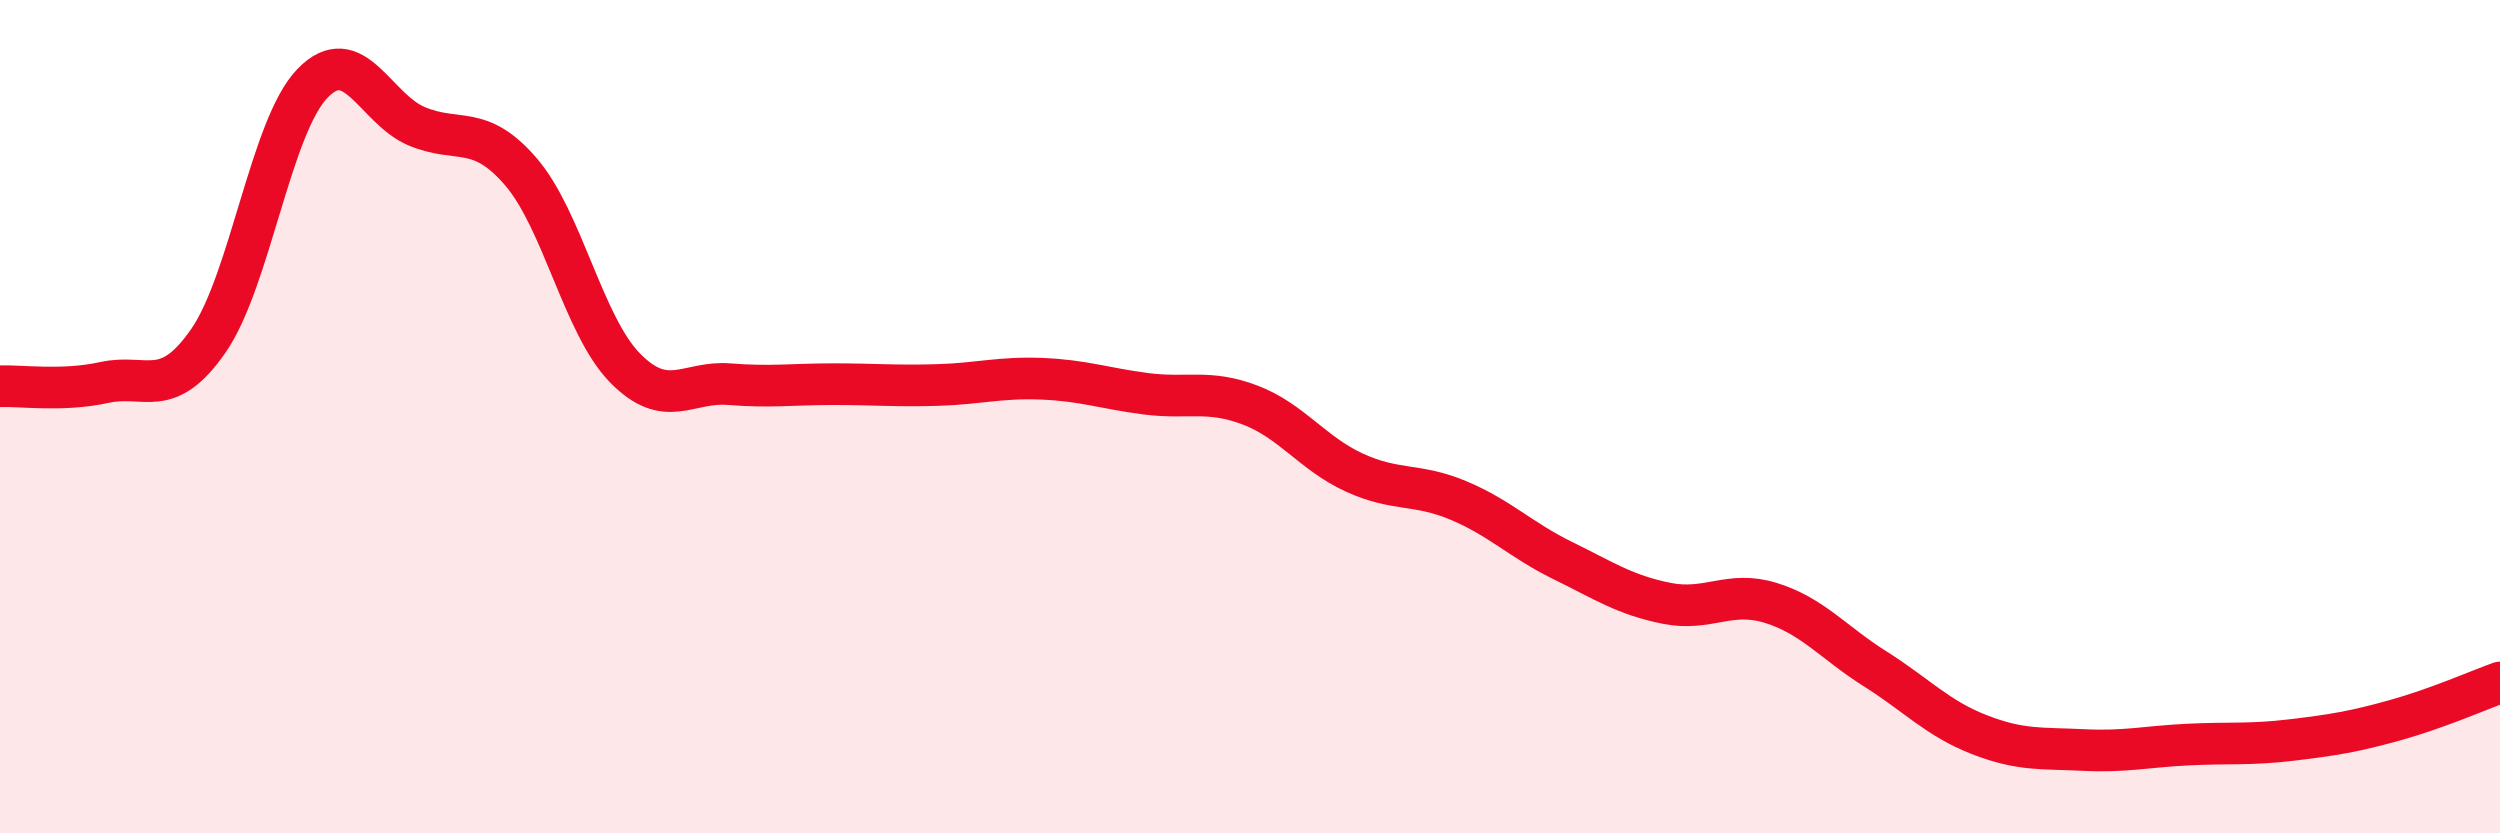
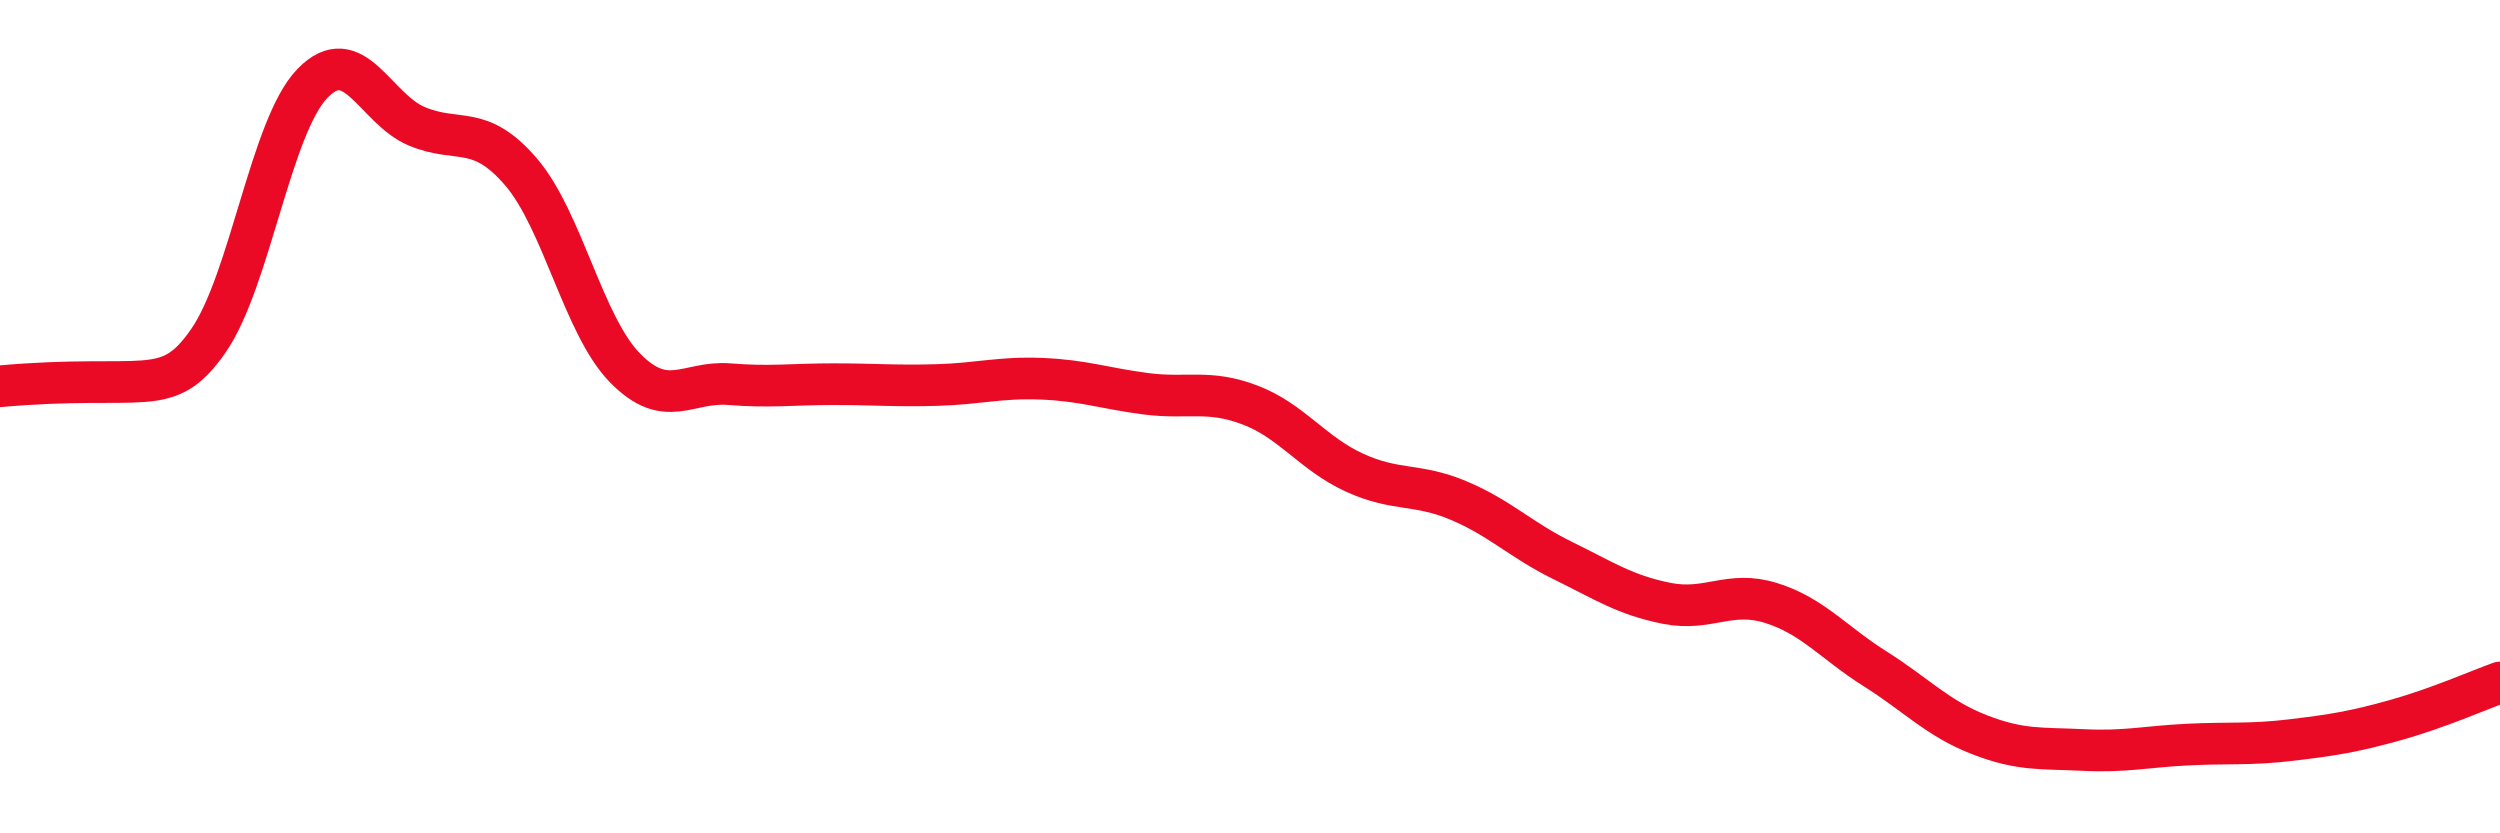
<svg xmlns="http://www.w3.org/2000/svg" width="60" height="20" viewBox="0 0 60 20">
-   <path d="M 0,9.27 C 0.5,9.25 1.5,9.4 2.5,9.18 C 3.5,8.96 4,9.62 5,8.18 C 6,6.74 6.5,3.03 7.5,2 C 8.5,0.97 9,2.61 10,3.03 C 11,3.45 11.5,2.96 12.5,4.12 C 13.5,5.28 14,7.81 15,8.83 C 16,9.85 16.5,9.14 17.5,9.22 C 18.5,9.3 19,9.22 20,9.22 C 21,9.22 21.5,9.27 22.5,9.24 C 23.5,9.21 24,9.05 25,9.09 C 26,9.13 26.5,9.32 27.5,9.45 C 28.5,9.58 29,9.34 30,9.72 C 31,10.1 31.5,10.88 32.5,11.34 C 33.5,11.8 34,11.59 35,12.01 C 36,12.43 36.5,12.96 37.5,13.45 C 38.5,13.94 39,14.28 40,14.48 C 41,14.68 41.5,14.16 42.5,14.47 C 43.5,14.78 44,15.42 45,16.05 C 46,16.68 46.5,17.24 47.5,17.63 C 48.5,18.02 49,17.95 50,18 C 51,18.05 51.5,17.92 52.5,17.87 C 53.5,17.82 54,17.88 55,17.76 C 56,17.64 56.5,17.56 57.5,17.28 C 58.5,17 59.5,16.56 60,16.38L60 20L0 20Z" fill="#EB0A25" opacity="0.1" stroke-linecap="round" stroke-linejoin="round" />
-   <path d="M 0,9.27 C 0.5,9.25 1.5,9.4 2.5,9.18 C 3.5,8.96 4,9.62 5,8.18 C 6,6.74 6.5,3.03 7.5,2 C 8.5,0.97 9,2.61 10,3.03 C 11,3.45 11.5,2.96 12.5,4.12 C 13.5,5.28 14,7.81 15,8.83 C 16,9.85 16.5,9.14 17.5,9.22 C 18.5,9.3 19,9.22 20,9.22 C 21,9.22 21.5,9.27 22.5,9.24 C 23.5,9.21 24,9.05 25,9.09 C 26,9.13 26.5,9.32 27.5,9.45 C 28.5,9.58 29,9.34 30,9.72 C 31,10.1 31.5,10.88 32.5,11.34 C 33.5,11.8 34,11.59 35,12.01 C 36,12.43 36.5,12.96 37.5,13.45 C 38.5,13.94 39,14.28 40,14.48 C 41,14.68 41.5,14.16 42.5,14.47 C 43.5,14.78 44,15.42 45,16.05 C 46,16.68 46.5,17.24 47.5,17.63 C 48.5,18.02 49,17.95 50,18 C 51,18.05 51.5,17.92 52.5,17.87 C 53.5,17.82 54,17.88 55,17.76 C 56,17.64 56.5,17.56 57.5,17.28 C 58.5,17 59.5,16.56 60,16.38" stroke="#EB0A25" stroke-width="1" fill="none" stroke-linecap="round" stroke-linejoin="round" />
+   <path d="M 0,9.27 C 3.5,8.96 4,9.62 5,8.18 C 6,6.74 6.5,3.03 7.5,2 C 8.5,0.97 9,2.61 10,3.03 C 11,3.45 11.5,2.96 12.5,4.12 C 13.5,5.28 14,7.81 15,8.83 C 16,9.85 16.5,9.14 17.5,9.22 C 18.5,9.3 19,9.22 20,9.22 C 21,9.22 21.5,9.27 22.5,9.24 C 23.5,9.21 24,9.05 25,9.09 C 26,9.13 26.5,9.32 27.5,9.45 C 28.5,9.58 29,9.34 30,9.72 C 31,10.1 31.5,10.88 32.5,11.34 C 33.5,11.8 34,11.59 35,12.01 C 36,12.43 36.5,12.96 37.5,13.45 C 38.5,13.94 39,14.28 40,14.48 C 41,14.68 41.5,14.16 42.5,14.47 C 43.5,14.78 44,15.42 45,16.05 C 46,16.68 46.5,17.24 47.5,17.63 C 48.5,18.02 49,17.95 50,18 C 51,18.05 51.5,17.92 52.5,17.87 C 53.5,17.82 54,17.88 55,17.76 C 56,17.64 56.5,17.56 57.5,17.28 C 58.5,17 59.5,16.56 60,16.38" stroke="#EB0A25" stroke-width="1" fill="none" stroke-linecap="round" stroke-linejoin="round" />
</svg>